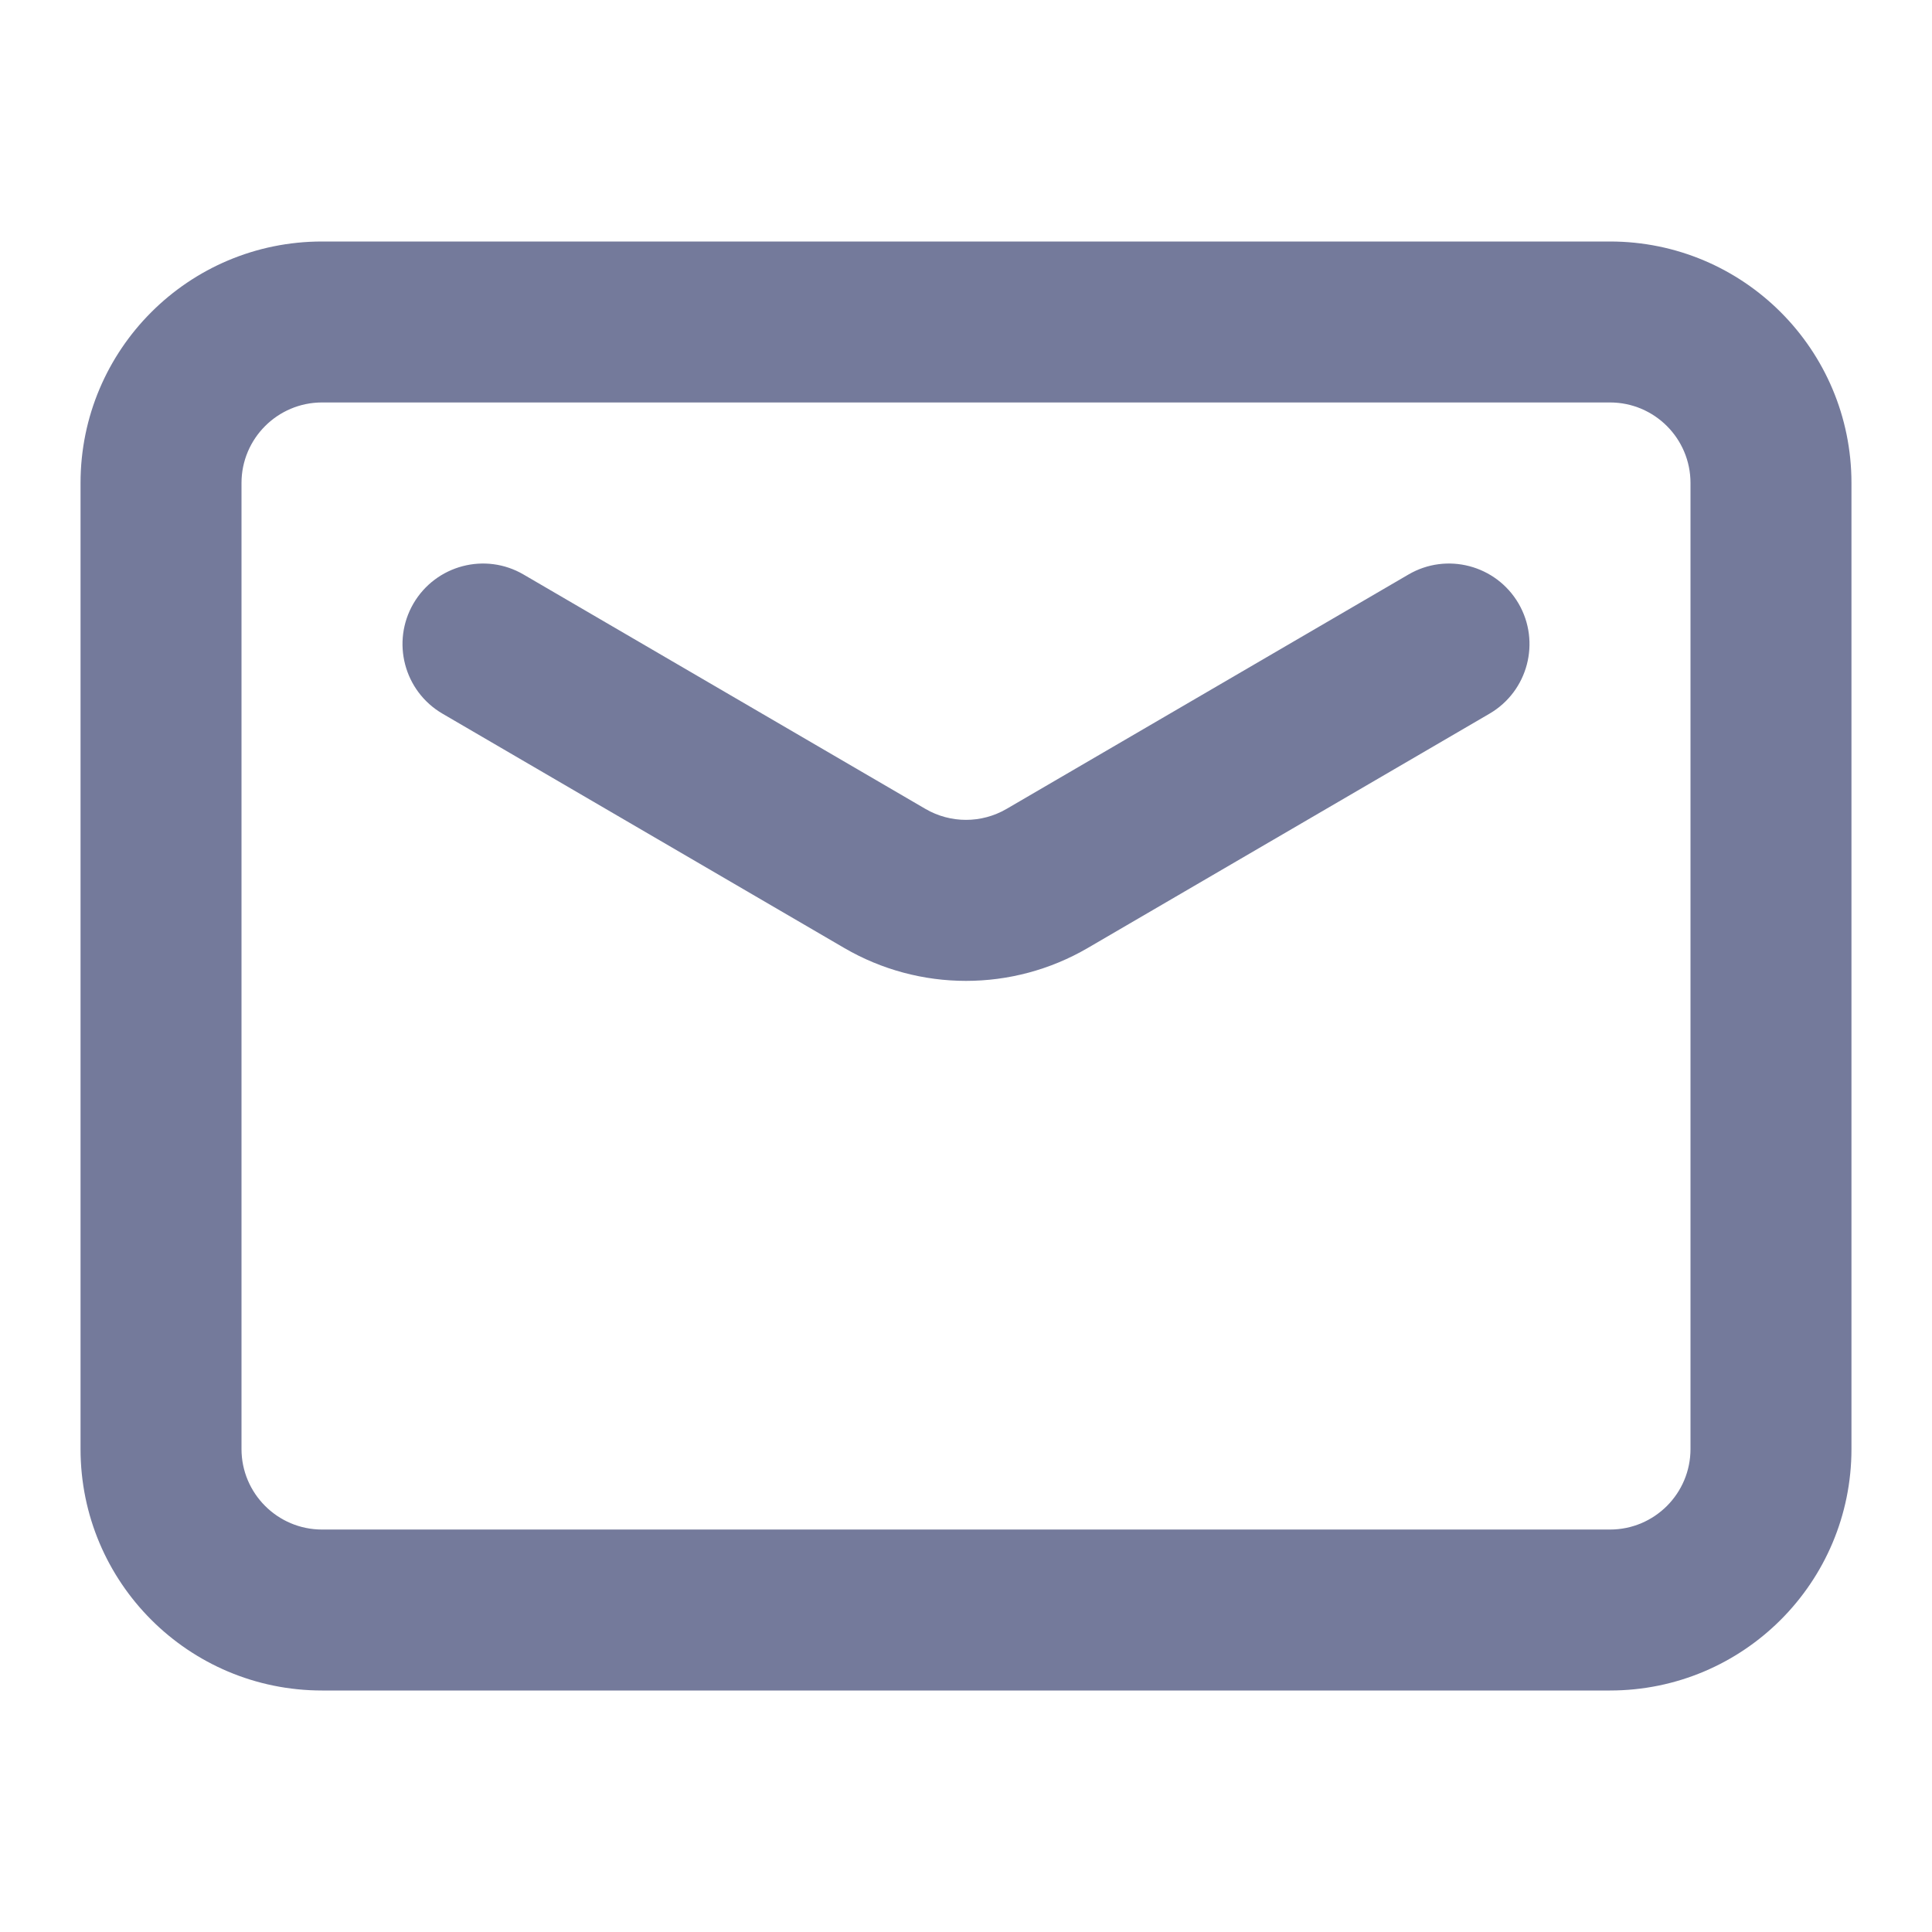
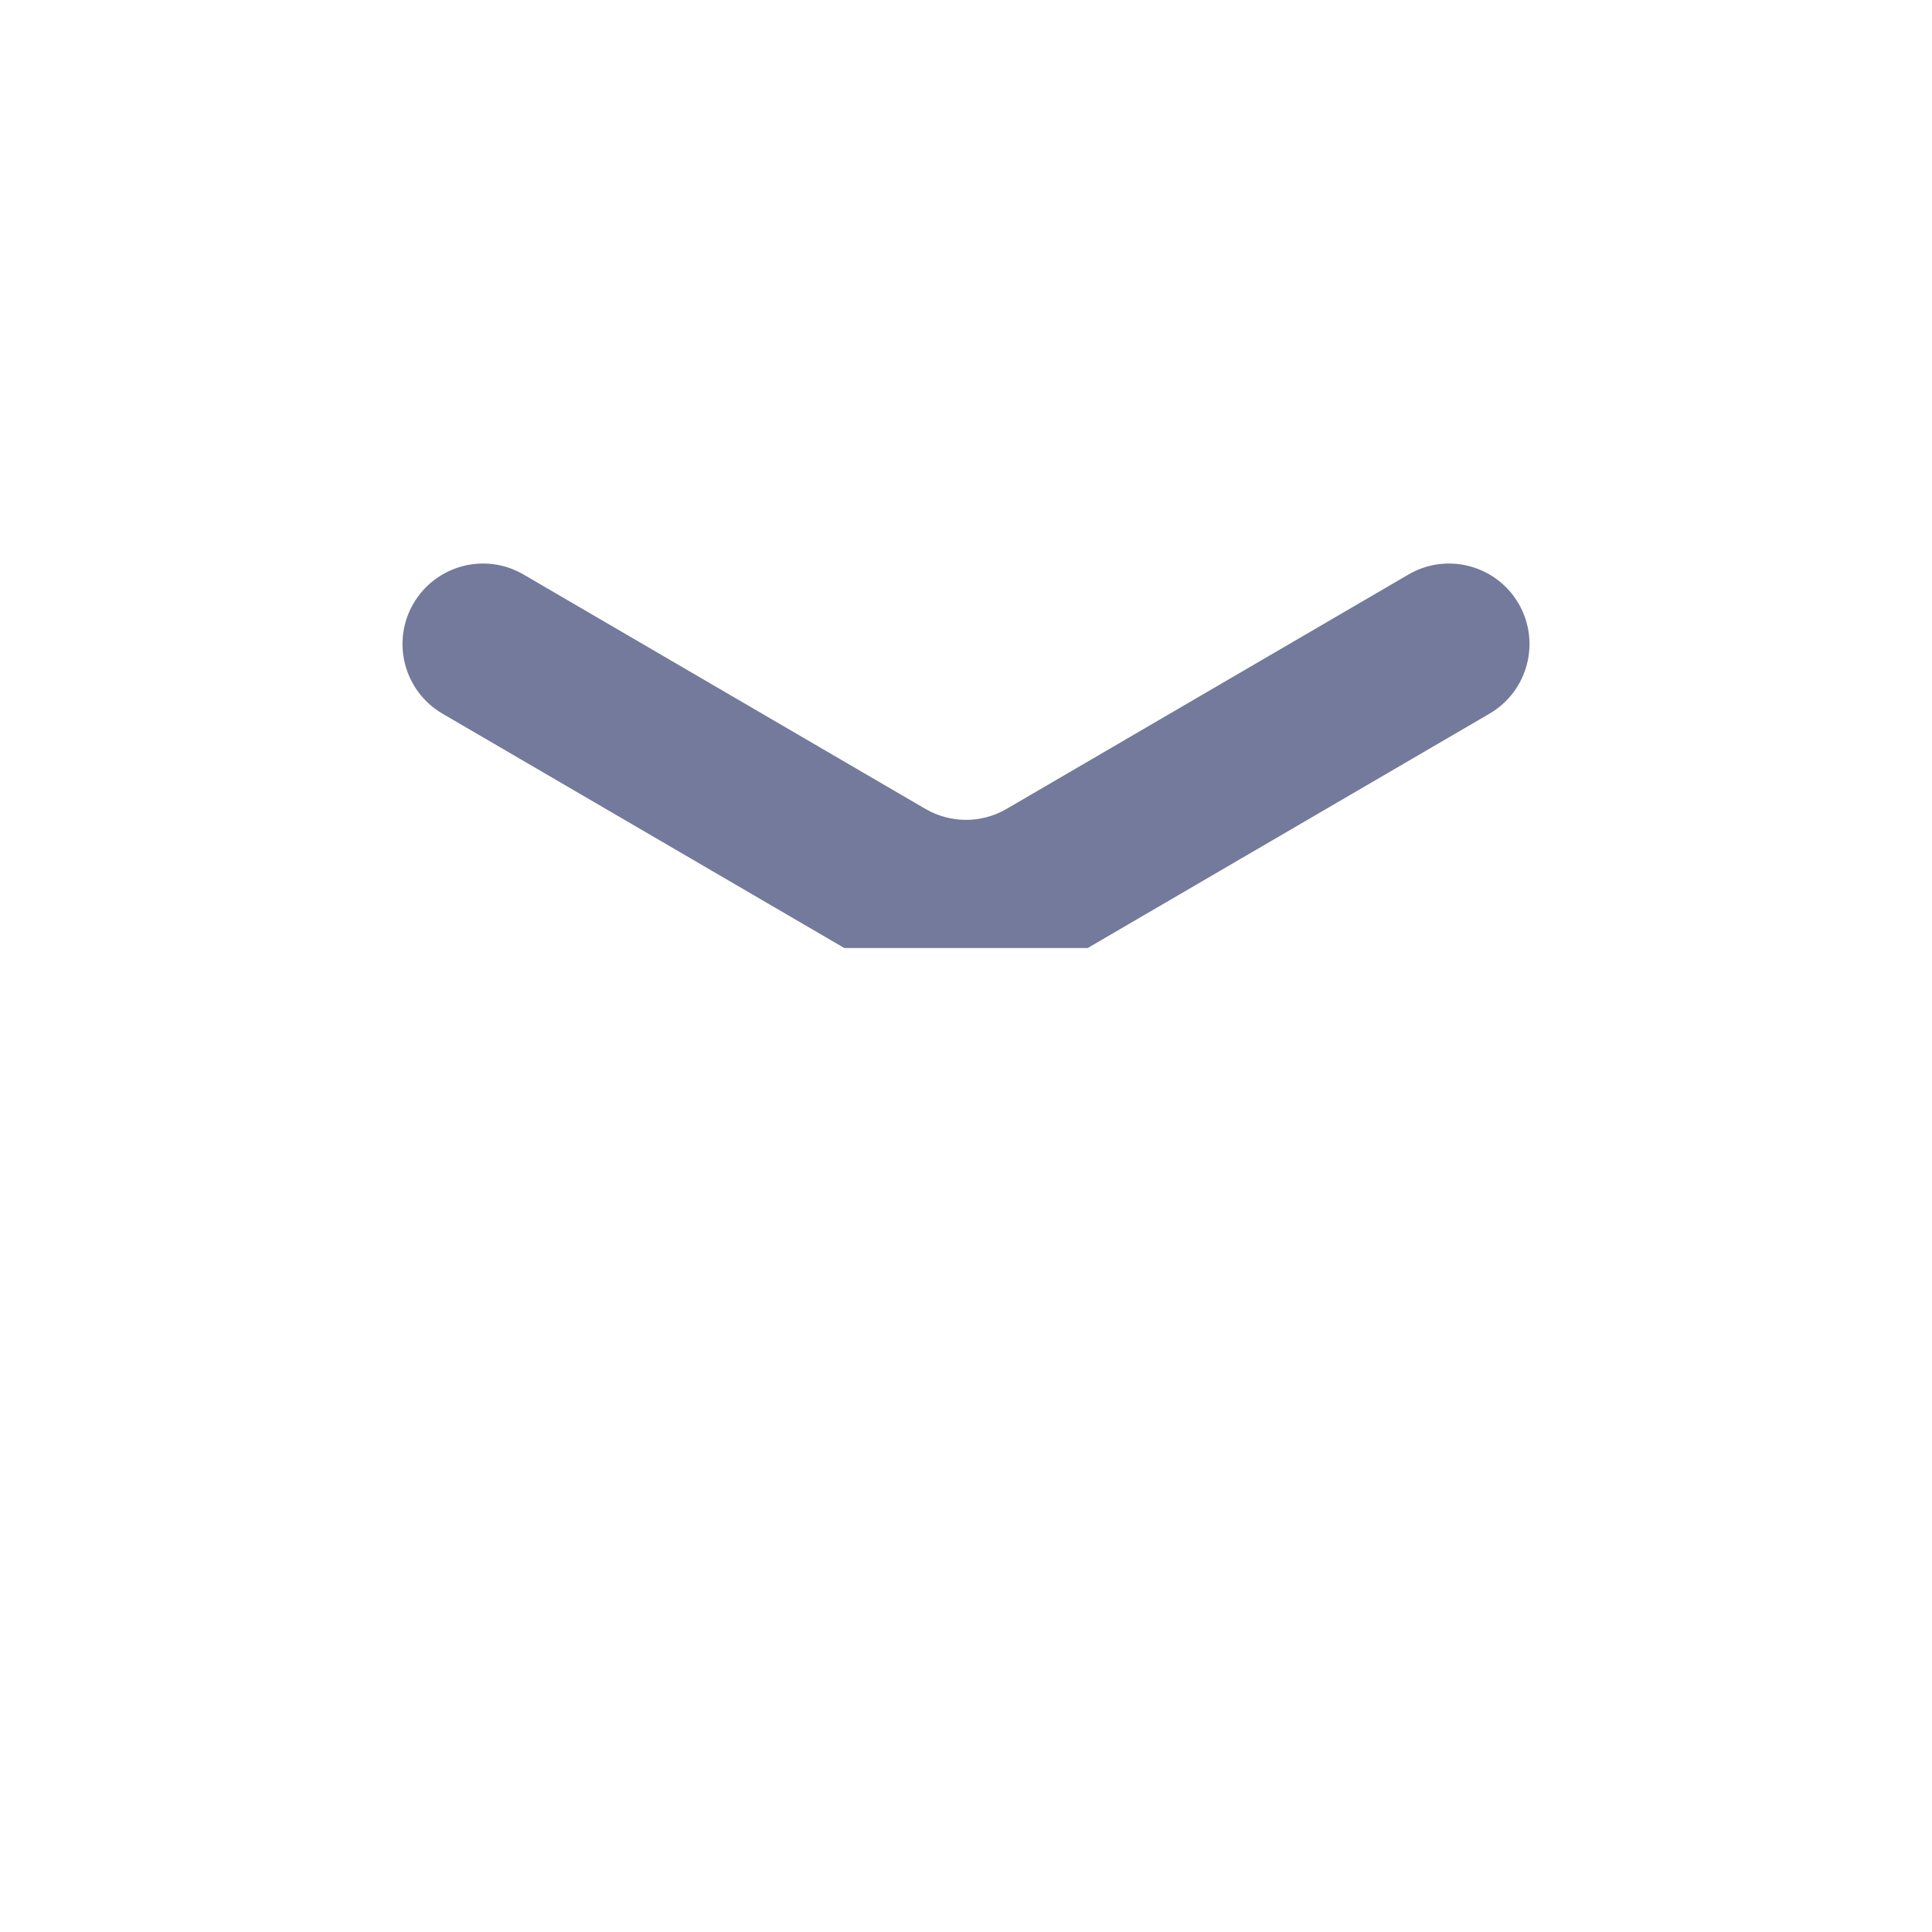
<svg xmlns="http://www.w3.org/2000/svg" width="16" height="16" viewBox="0 0 16 16" fill="none">
-   <path fill-rule="evenodd" clip-rule="evenodd" d="M2.667 3.333C2.299 3.333 2 3.632 2 4V12C2 12.368 2.299 12.667 2.667 12.667H13.333C13.702 12.667 14 12.368 14 12V4C14 3.632 13.702 3.333 13.333 3.333H2.667ZM0.667 4C0.667 2.895 1.562 2 2.667 2H13.333C14.438 2 15.333 2.895 15.333 4V12C15.333 13.105 14.438 14 13.333 14H2.667C1.562 14 0.667 13.105 0.667 12V4Z" fill="#747A9B" />
-   <path fill-rule="evenodd" clip-rule="evenodd" d="M3.424 4.998C3.61 4.68 4.018 4.572 4.336 4.758L7.664 6.699C7.664 6.699 7.664 6.699 7.664 6.699C7.872 6.82 8.128 6.82 8.336 6.699C8.336 6.699 8.336 6.699 8.336 6.699L11.664 4.758C11.982 4.572 12.39 4.68 12.576 4.998C12.761 5.316 12.654 5.724 12.336 5.91L9.008 7.851L9.008 7.851C8.385 8.214 7.615 8.214 6.992 7.851L6.992 7.851L3.664 5.91C3.346 5.724 3.239 5.316 3.424 4.998Z" fill="#747A9B" />
+   <path fill-rule="evenodd" clip-rule="evenodd" d="M3.424 4.998C3.61 4.68 4.018 4.572 4.336 4.758L7.664 6.699C7.664 6.699 7.664 6.699 7.664 6.699C7.872 6.82 8.128 6.82 8.336 6.699C8.336 6.699 8.336 6.699 8.336 6.699L11.664 4.758C11.982 4.572 12.39 4.68 12.576 4.998C12.761 5.316 12.654 5.724 12.336 5.91L9.008 7.851L9.008 7.851L6.992 7.851L3.664 5.91C3.346 5.724 3.239 5.316 3.424 4.998Z" fill="#747A9B" />
</svg>